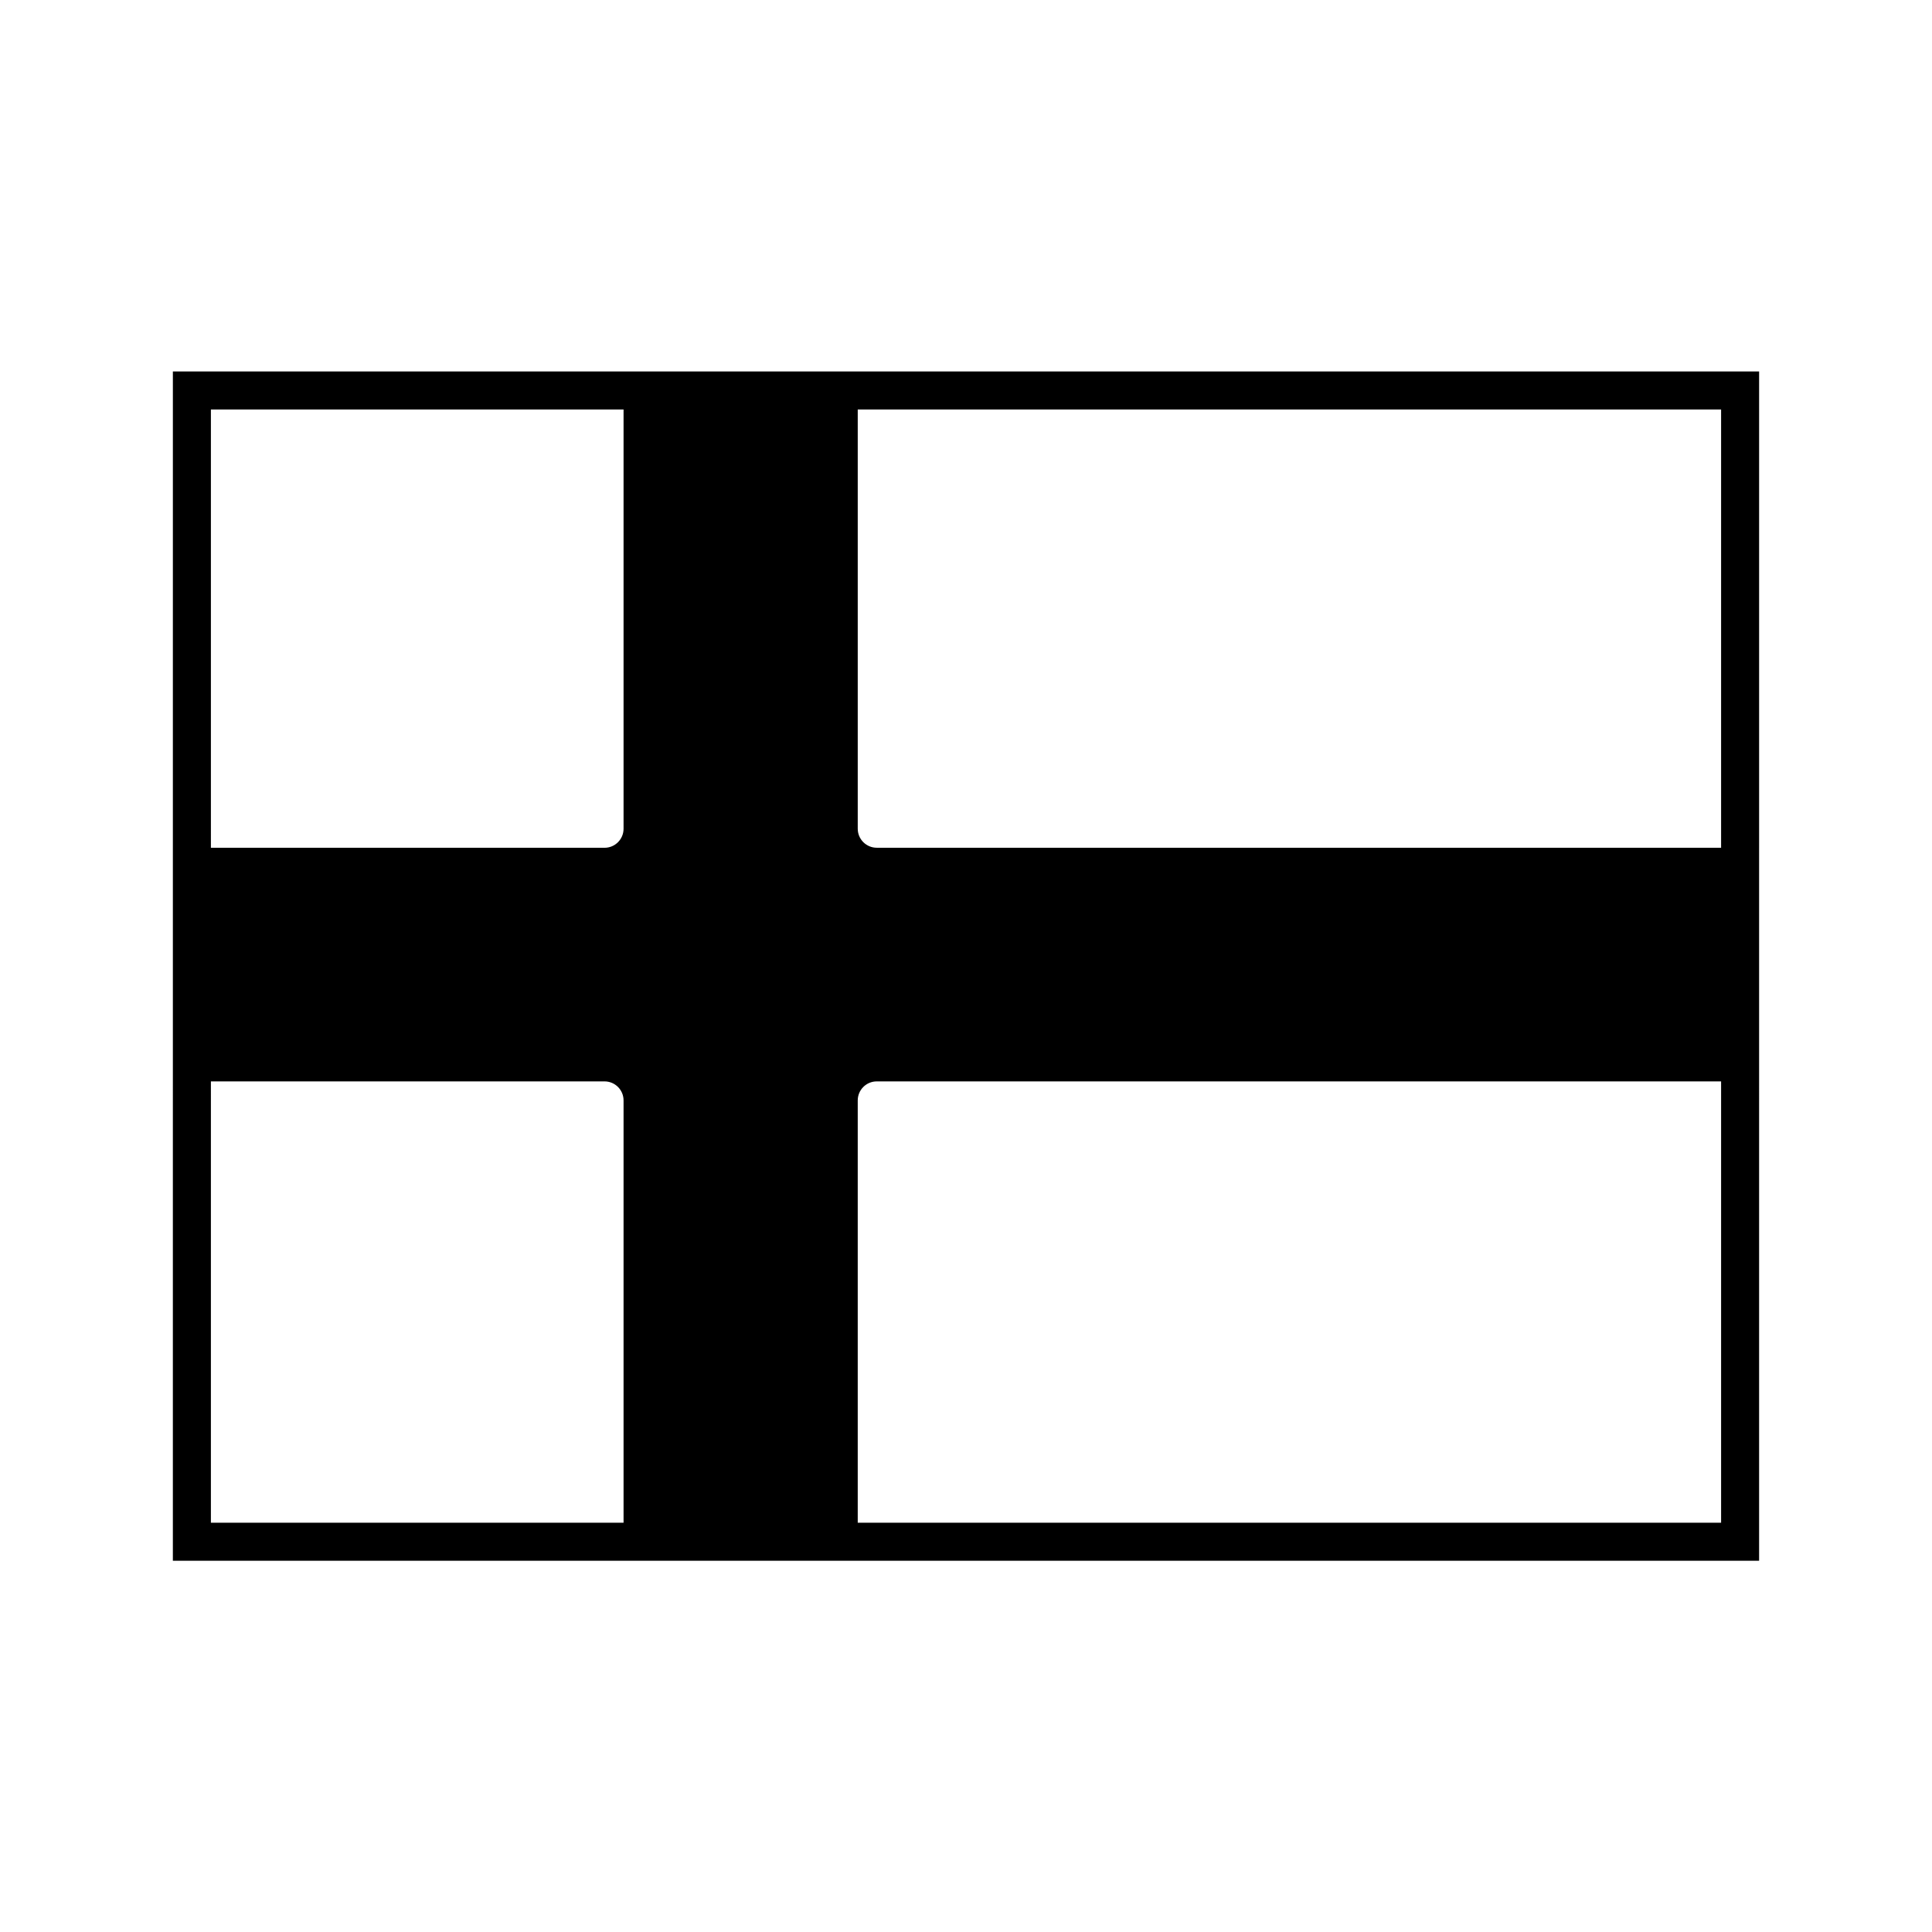
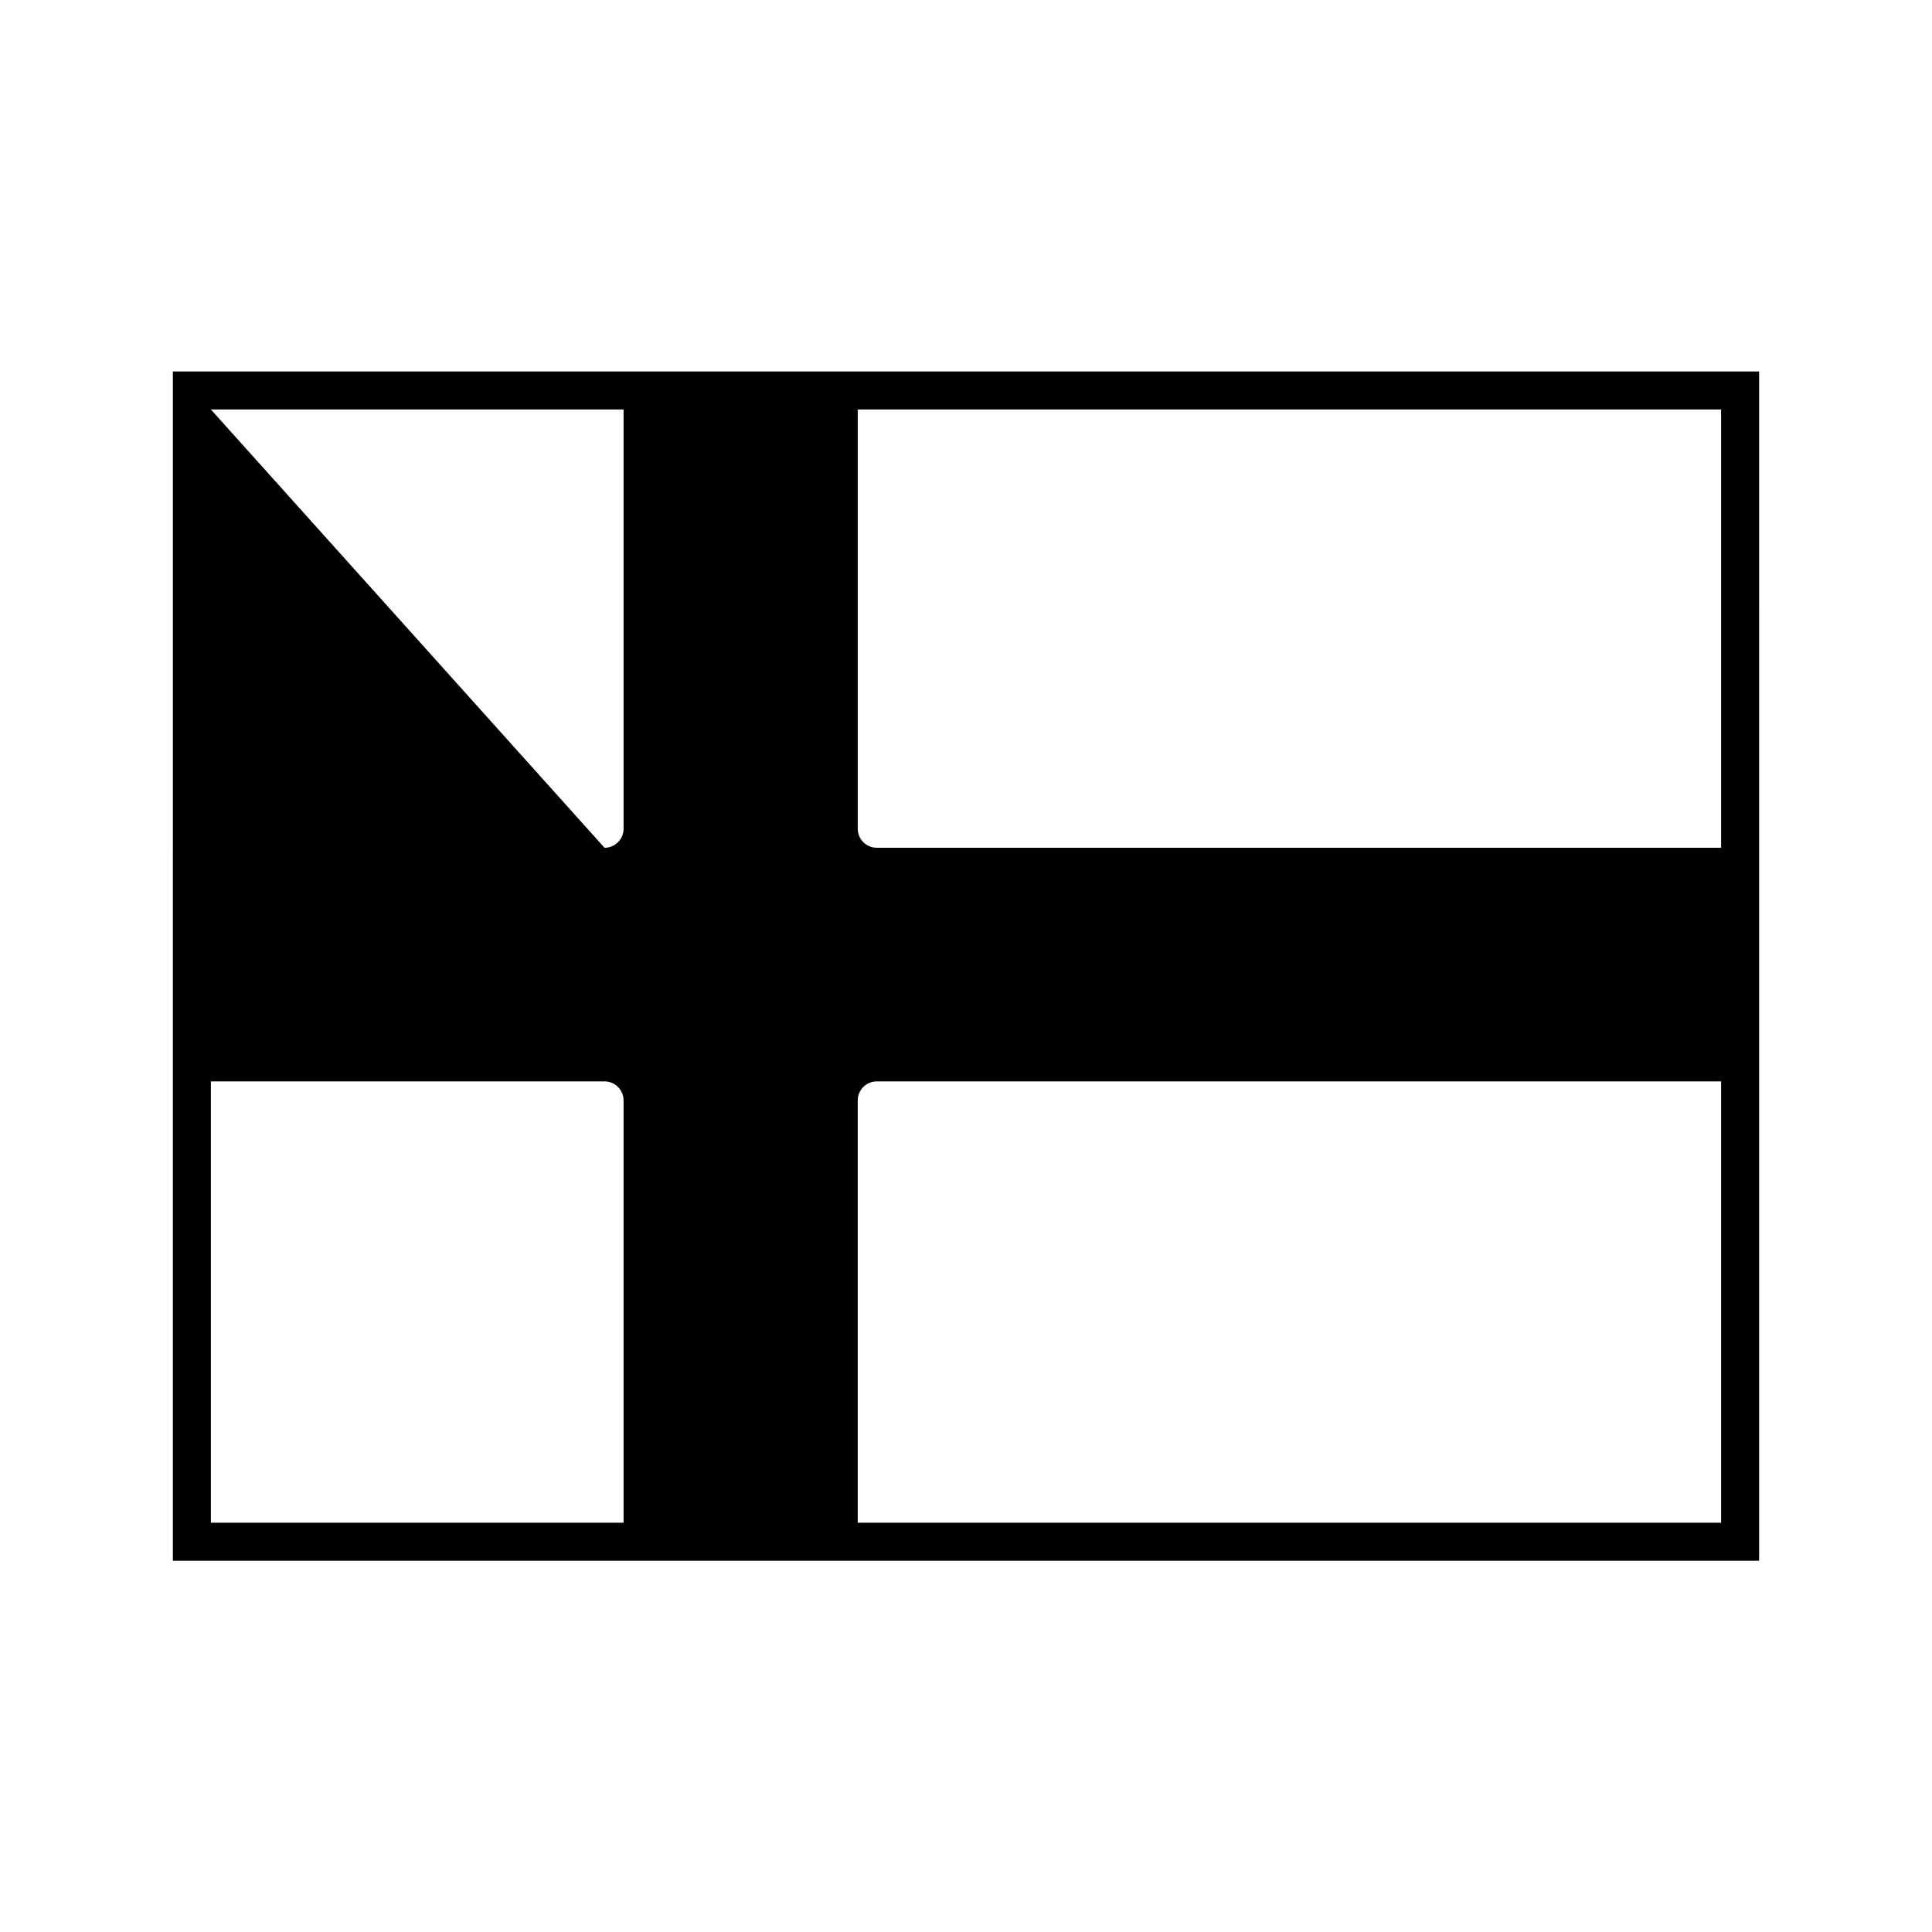
<svg xmlns="http://www.w3.org/2000/svg" fill="#000000" width="800px" height="800px" version="1.1" viewBox="144 144 512 512">
-   <path d="m189.81 557.61h420.37l0.004-315.17h-420.37zm181.5-305.09h228.8v116.14h-223.76c-2.781 0-5.039-2.258-5.039-5.039zm0 183.1c0-2.781 2.258-5.039 5.039-5.039h223.76v116.96l-228.8-0.004zm-171.42-183.1h109.36v111.11c0 2.781-2.258 5.039-5.039 5.039h-104.32zm0 178.06h104.32c2.781 0 5.039 2.258 5.039 5.039v111.92l-109.36-0.004z" />
+   <path d="m189.81 557.61h420.37l0.004-315.17h-420.37zm181.5-305.09h228.8v116.14h-223.76c-2.781 0-5.039-2.258-5.039-5.039zm0 183.1c0-2.781 2.258-5.039 5.039-5.039h223.76v116.96l-228.8-0.004zm-171.42-183.1h109.36v111.11c0 2.781-2.258 5.039-5.039 5.039zm0 178.06h104.32c2.781 0 5.039 2.258 5.039 5.039v111.92l-109.36-0.004z" />
</svg>